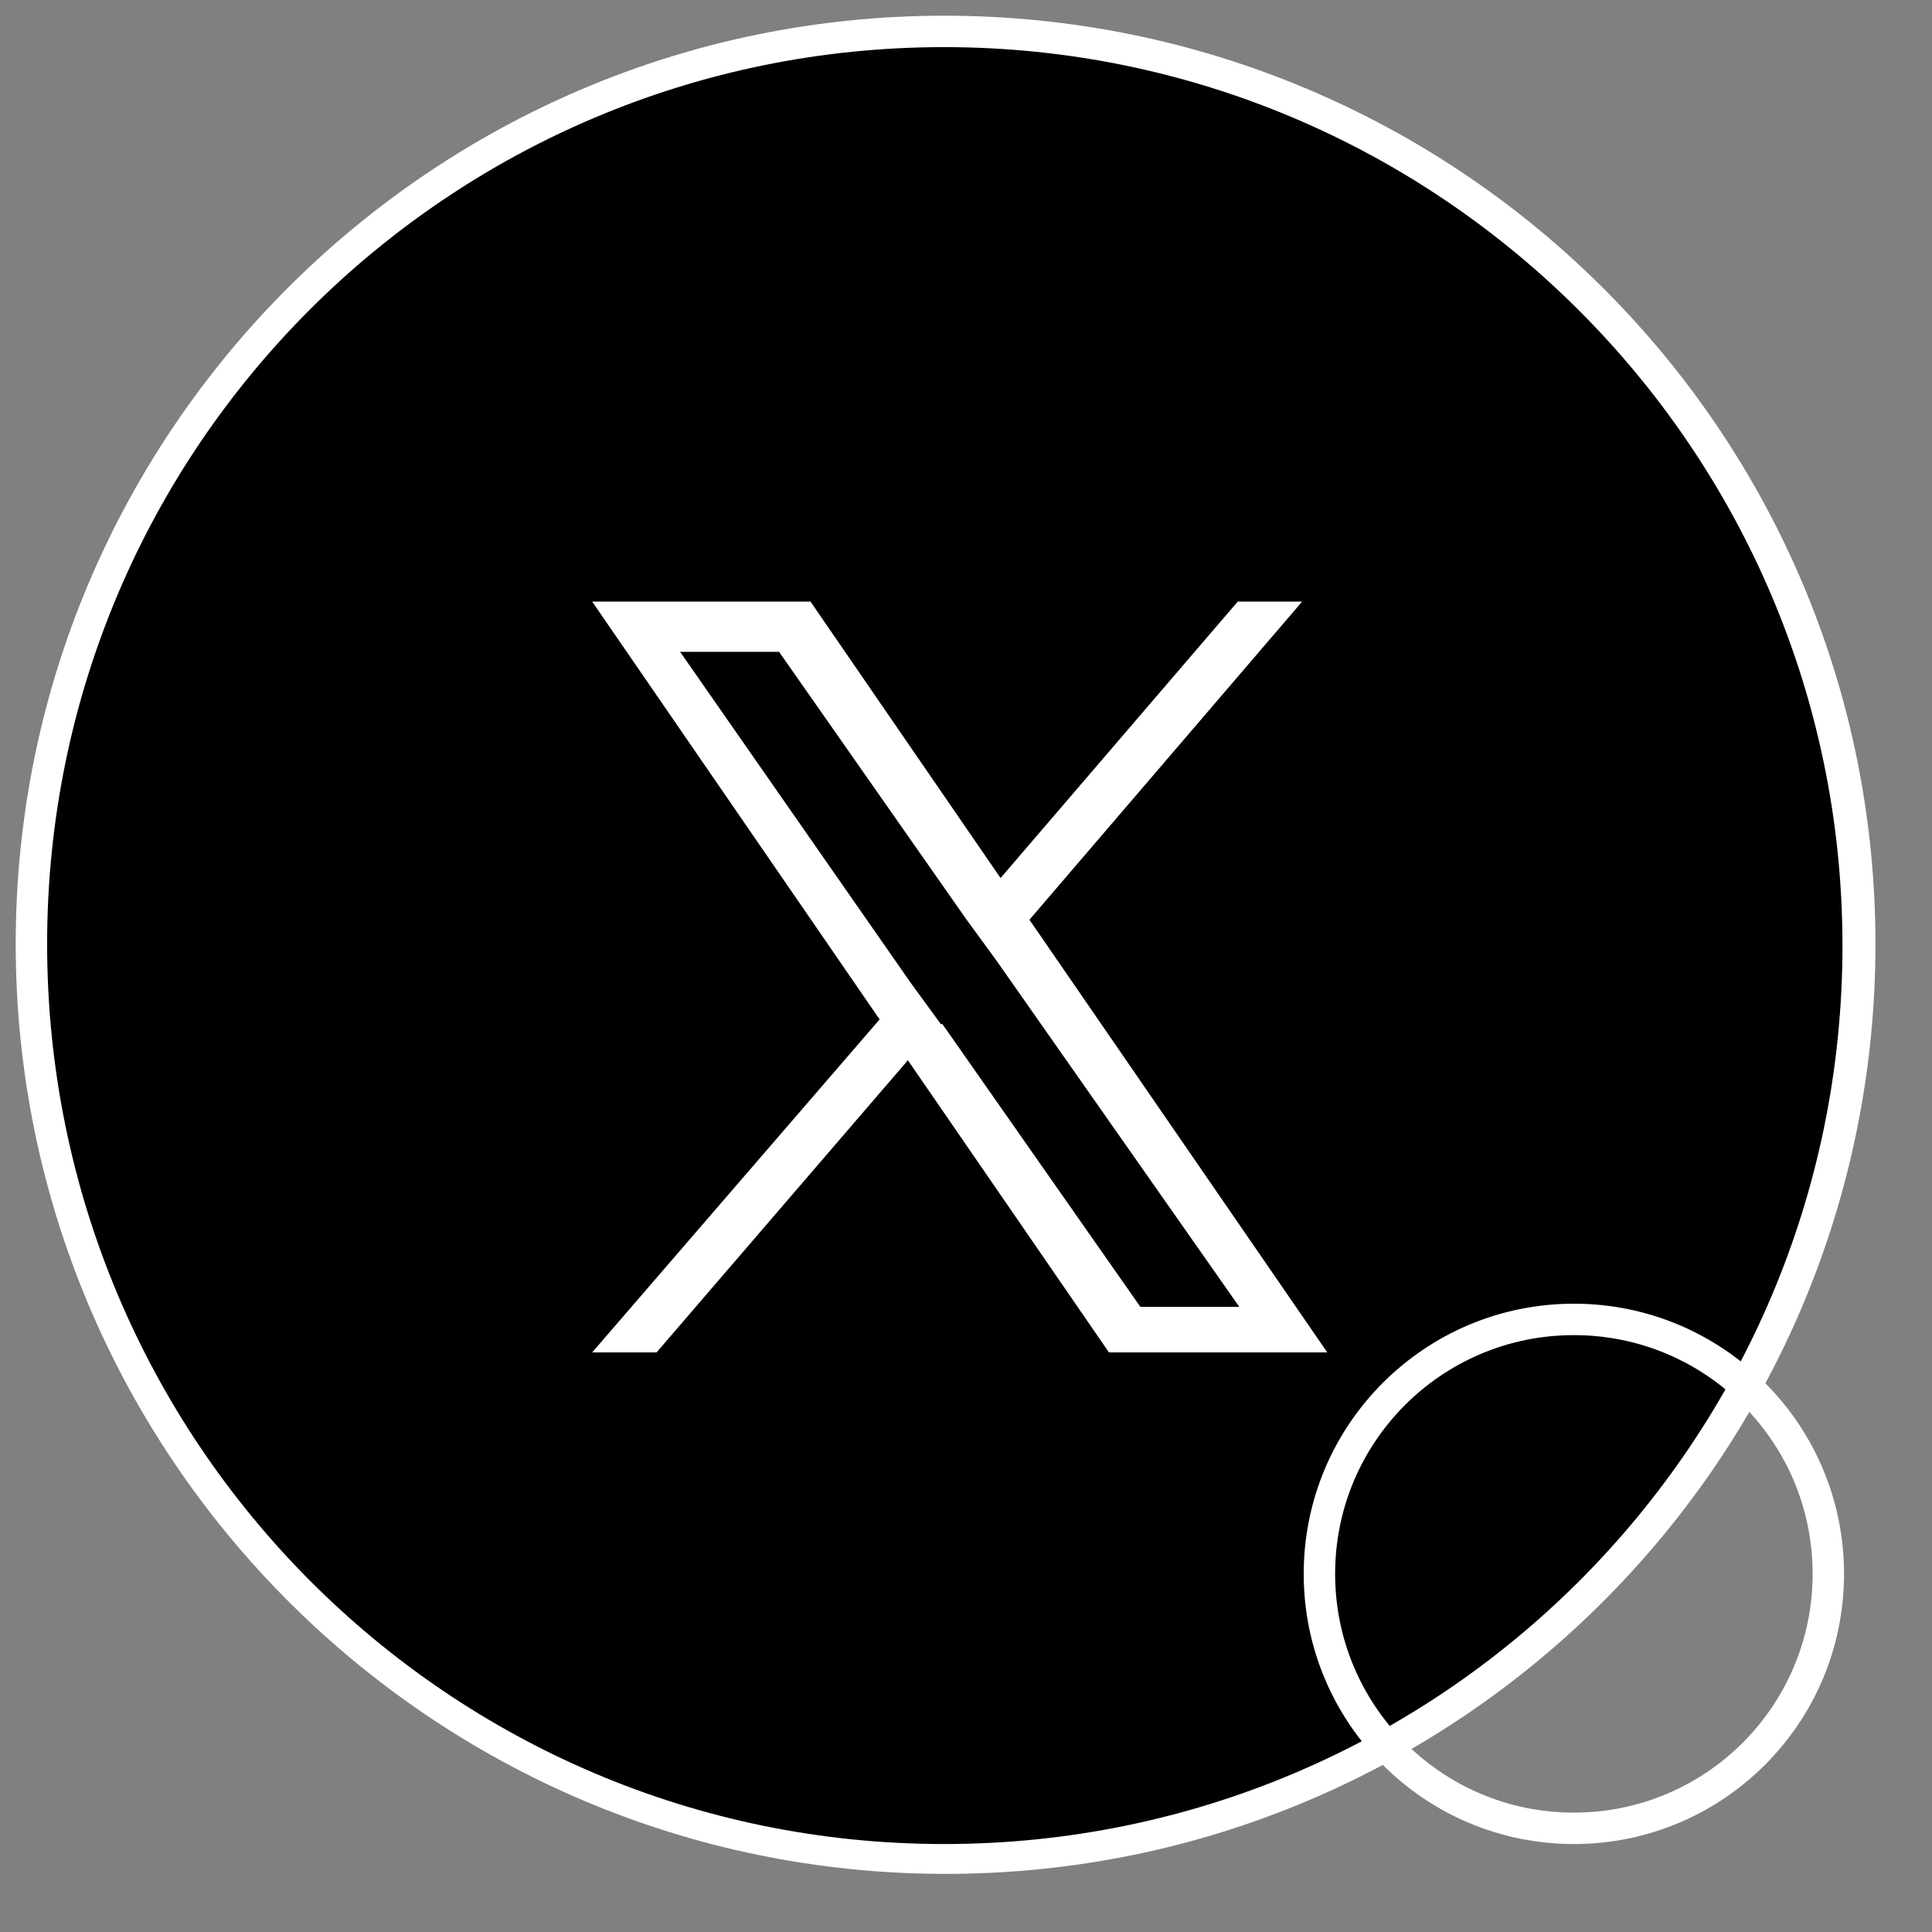
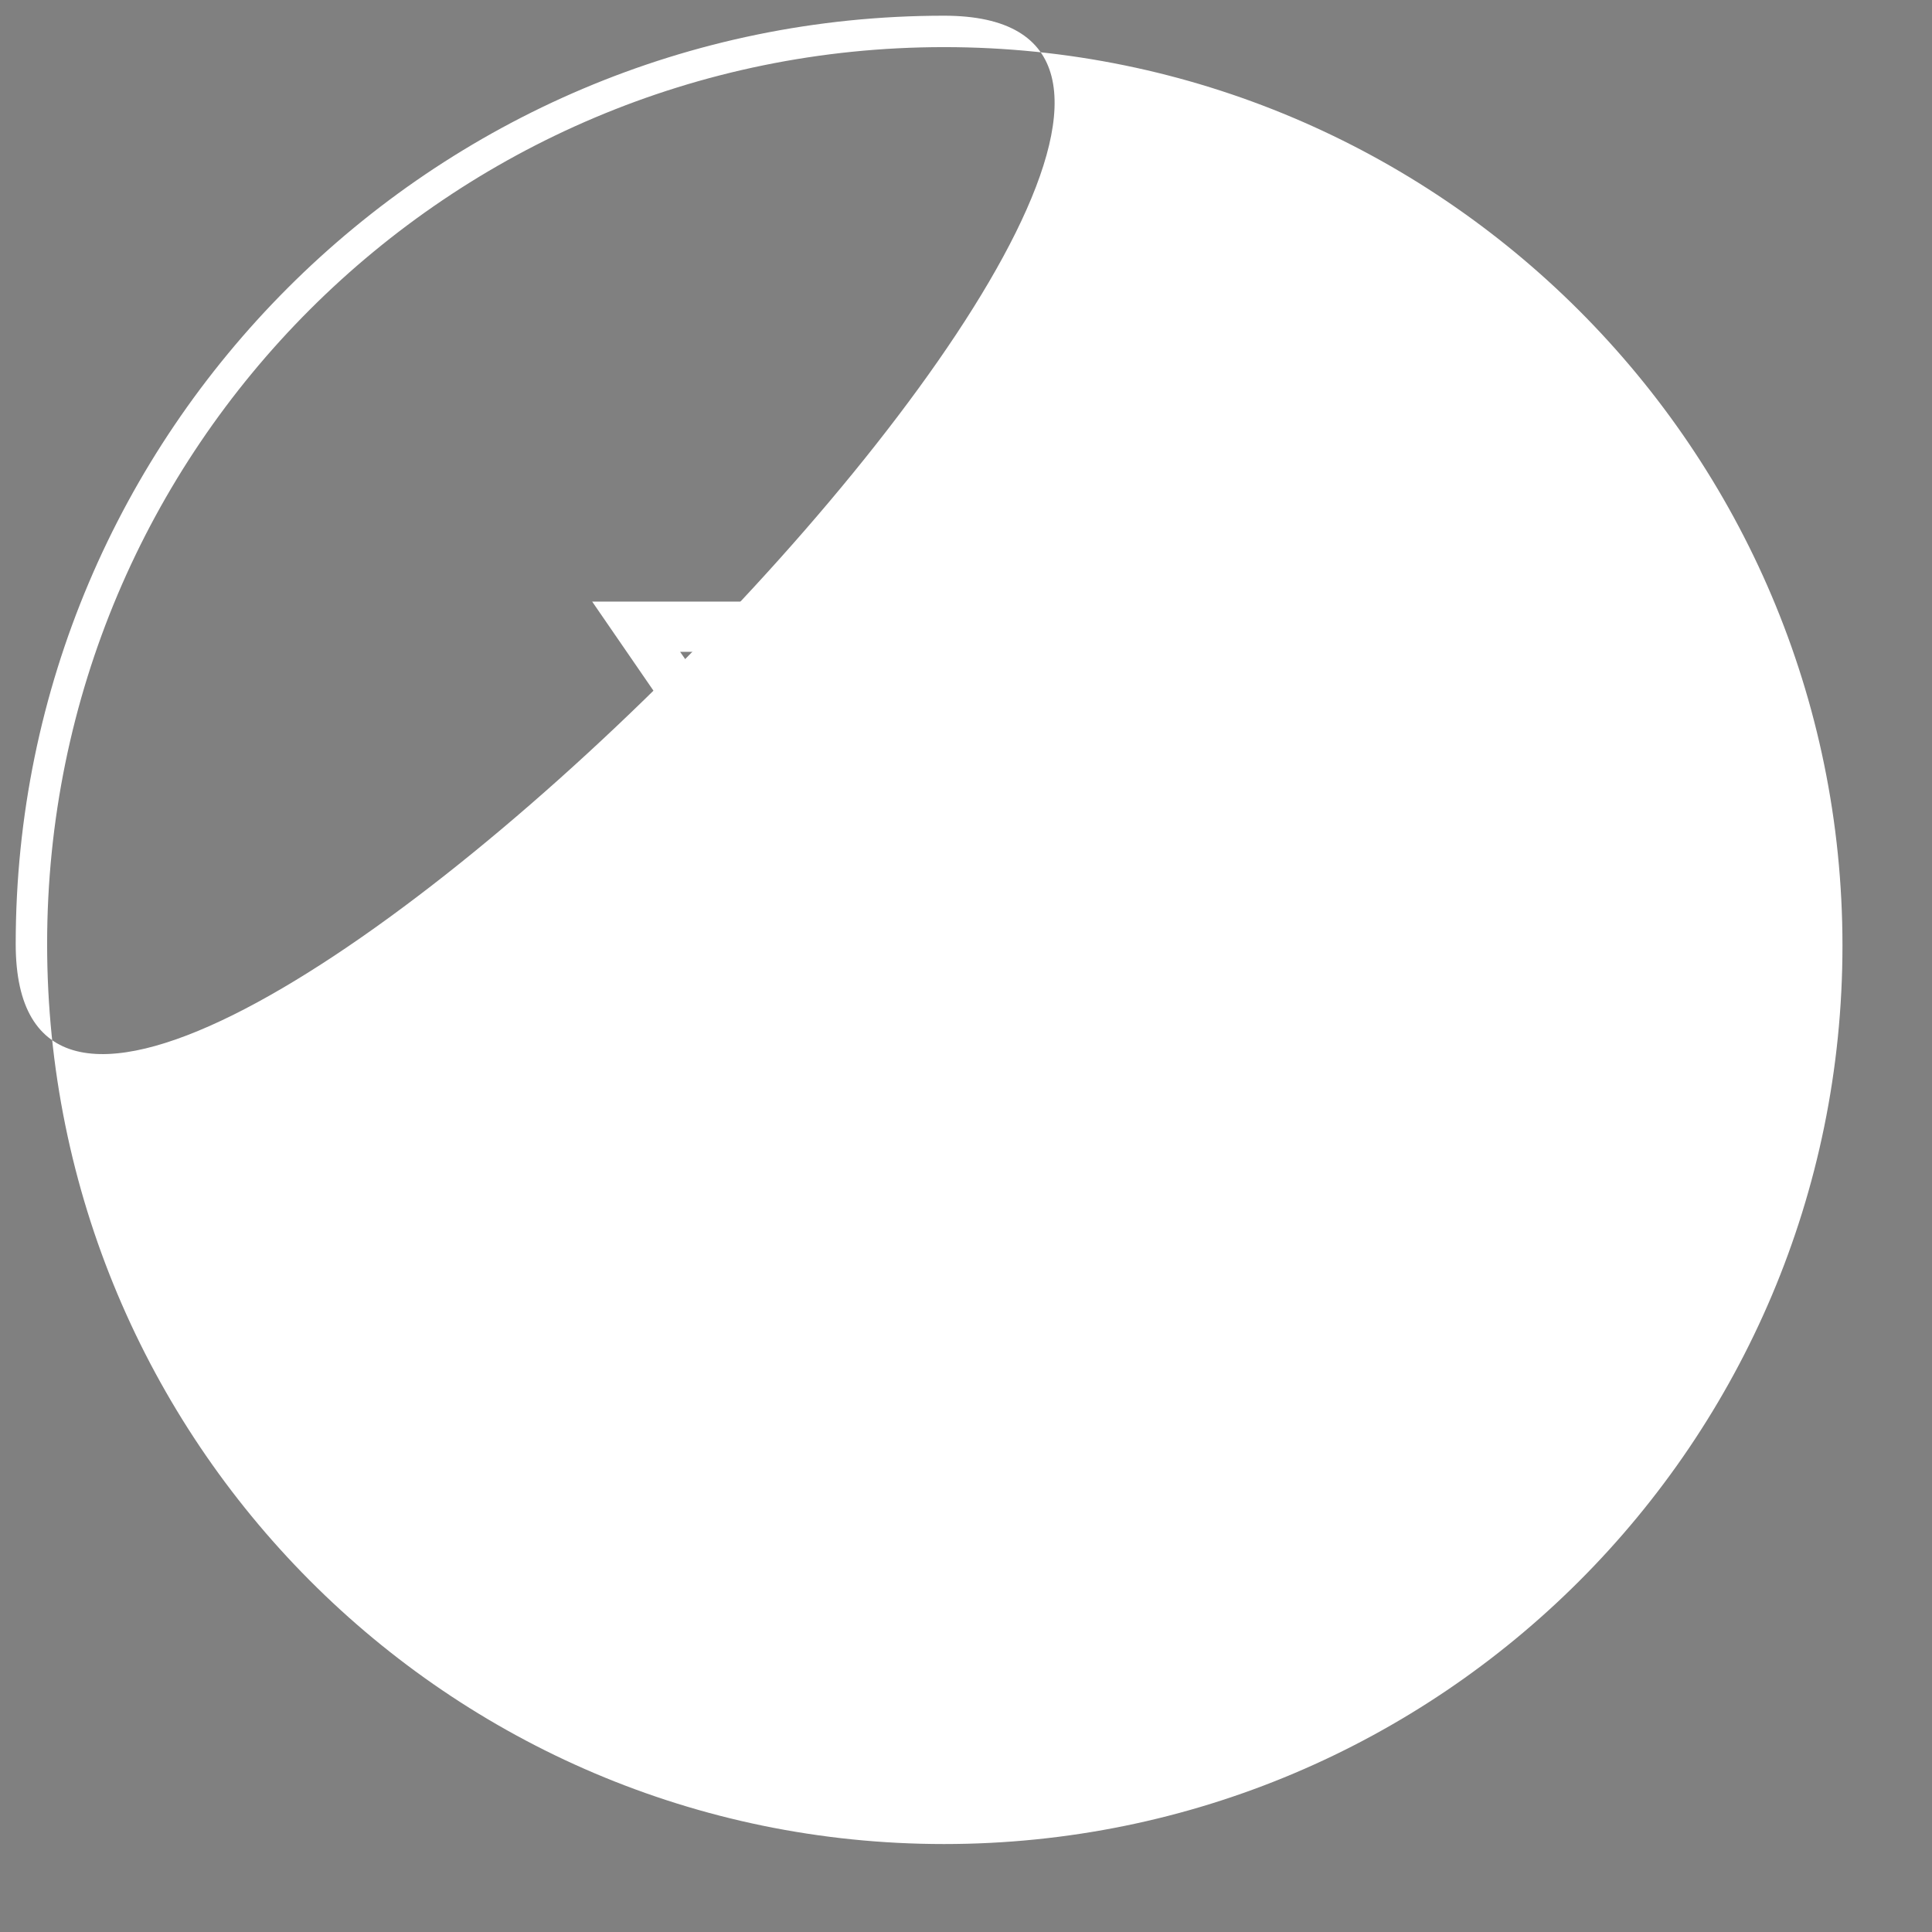
<svg xmlns="http://www.w3.org/2000/svg" id="_レイヤー_1" data-name="レイヤー 1" version="1.1" viewBox="0 0 123 123">
  <rect x="0" y="0" width="123" height="123" fill="#808080" stroke="none" />
  <defs>
    <style>
      .cls-1 {
        fill: #000;
      }

      .cls-1, .cls-2 {
        stroke-width: 0px;
      }

      .cls-3 {
        isolation: isolate;
      }

      .cls-2 {
        fill: #fff;
      }
    </style>
  </defs>
  <g class="cls-3">
-     <path class="cls-1" d="M60.1,118.3C28.1,118.3,2,92.2,2,60.1S28.1,2,60.1,2s58.2,26.1,58.2,58.2-26.1,58.2-58.2,58.2Z" />
-     <path class="cls-2" d="M60.1,3c31.5,0,57.2,25.6,57.2,57.2s-25.6,57.2-57.2,57.2S3,91.7,3,60.1,28.6,3,60.1,3M60.1,1C27.5,1,1,27.5,1,60.1s26.5,59.2,59.2,59.2,59.2-26.5,59.2-59.2S92.8,1,60.1,1h0Z" />
+     <path class="cls-2" d="M60.1,3c31.5,0,57.2,25.6,57.2,57.2s-25.6,57.2-57.2,57.2S3,91.7,3,60.1,28.6,3,60.1,3M60.1,1C27.5,1,1,27.5,1,60.1S92.8,1,60.1,1h0Z" />
  </g>
  <g class="cls-3">
-     <path class="cls-2" d="M100.2,85c8.4,0,15.2,6.8,15.2,15.2s-6.8,15.2-15.2,15.2-15.2-6.8-15.2-15.2,6.8-15.2,15.2-15.2M100.2,83c-9.5,0-17.2,7.7-17.2,17.2s7.7,17.2,17.2,17.2,17.2-7.7,17.2-17.2-7.7-17.2-17.2-17.2h0Z" />
-   </g>
+     </g>
  <path class="cls-2" d="M65.5,58.6l17.4-20.3h-4.1l-15.1,17.6-12.1-17.6h-13.9l18.3,26.6-18.3,21.2h4.1l16-18.6,12.8,18.6h13.9l-19-27.6h0,0ZM59.9,65.2l-1.9-2.6-14.7-21.1h6.3l11.9,17,1.9,2.6,15.5,22.1h-6.3l-12.6-18h0Z" />
</svg>